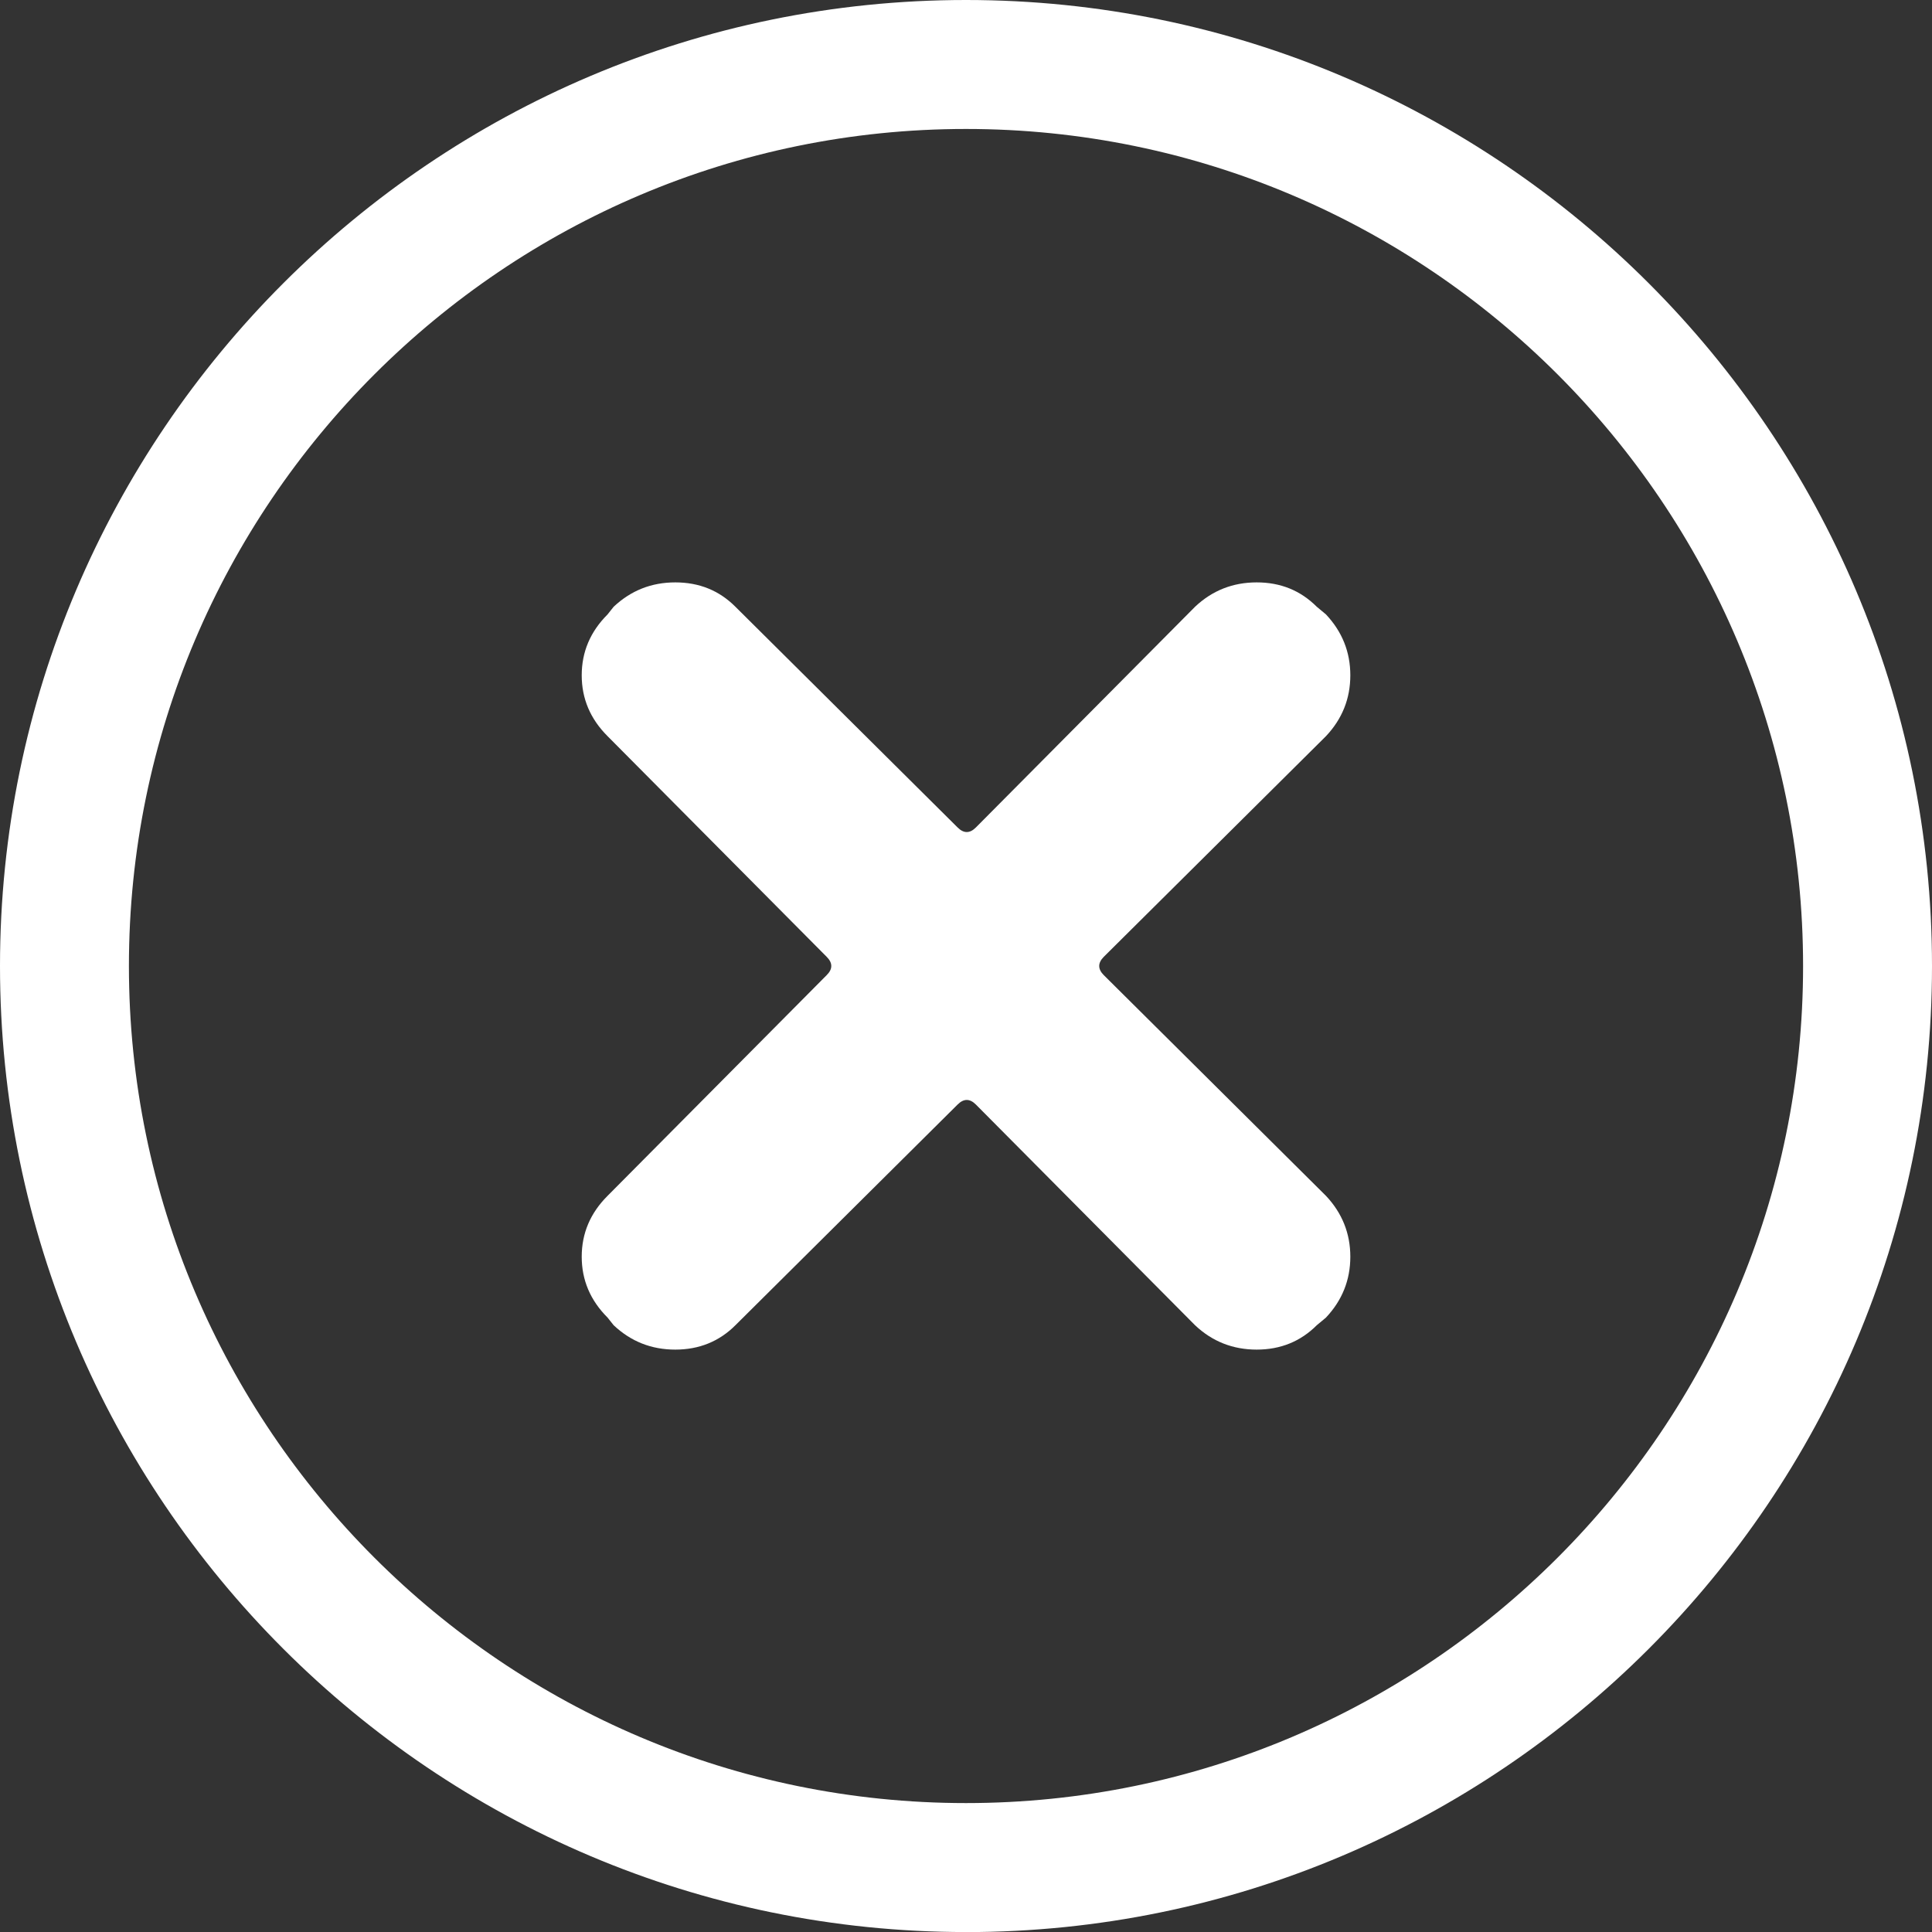
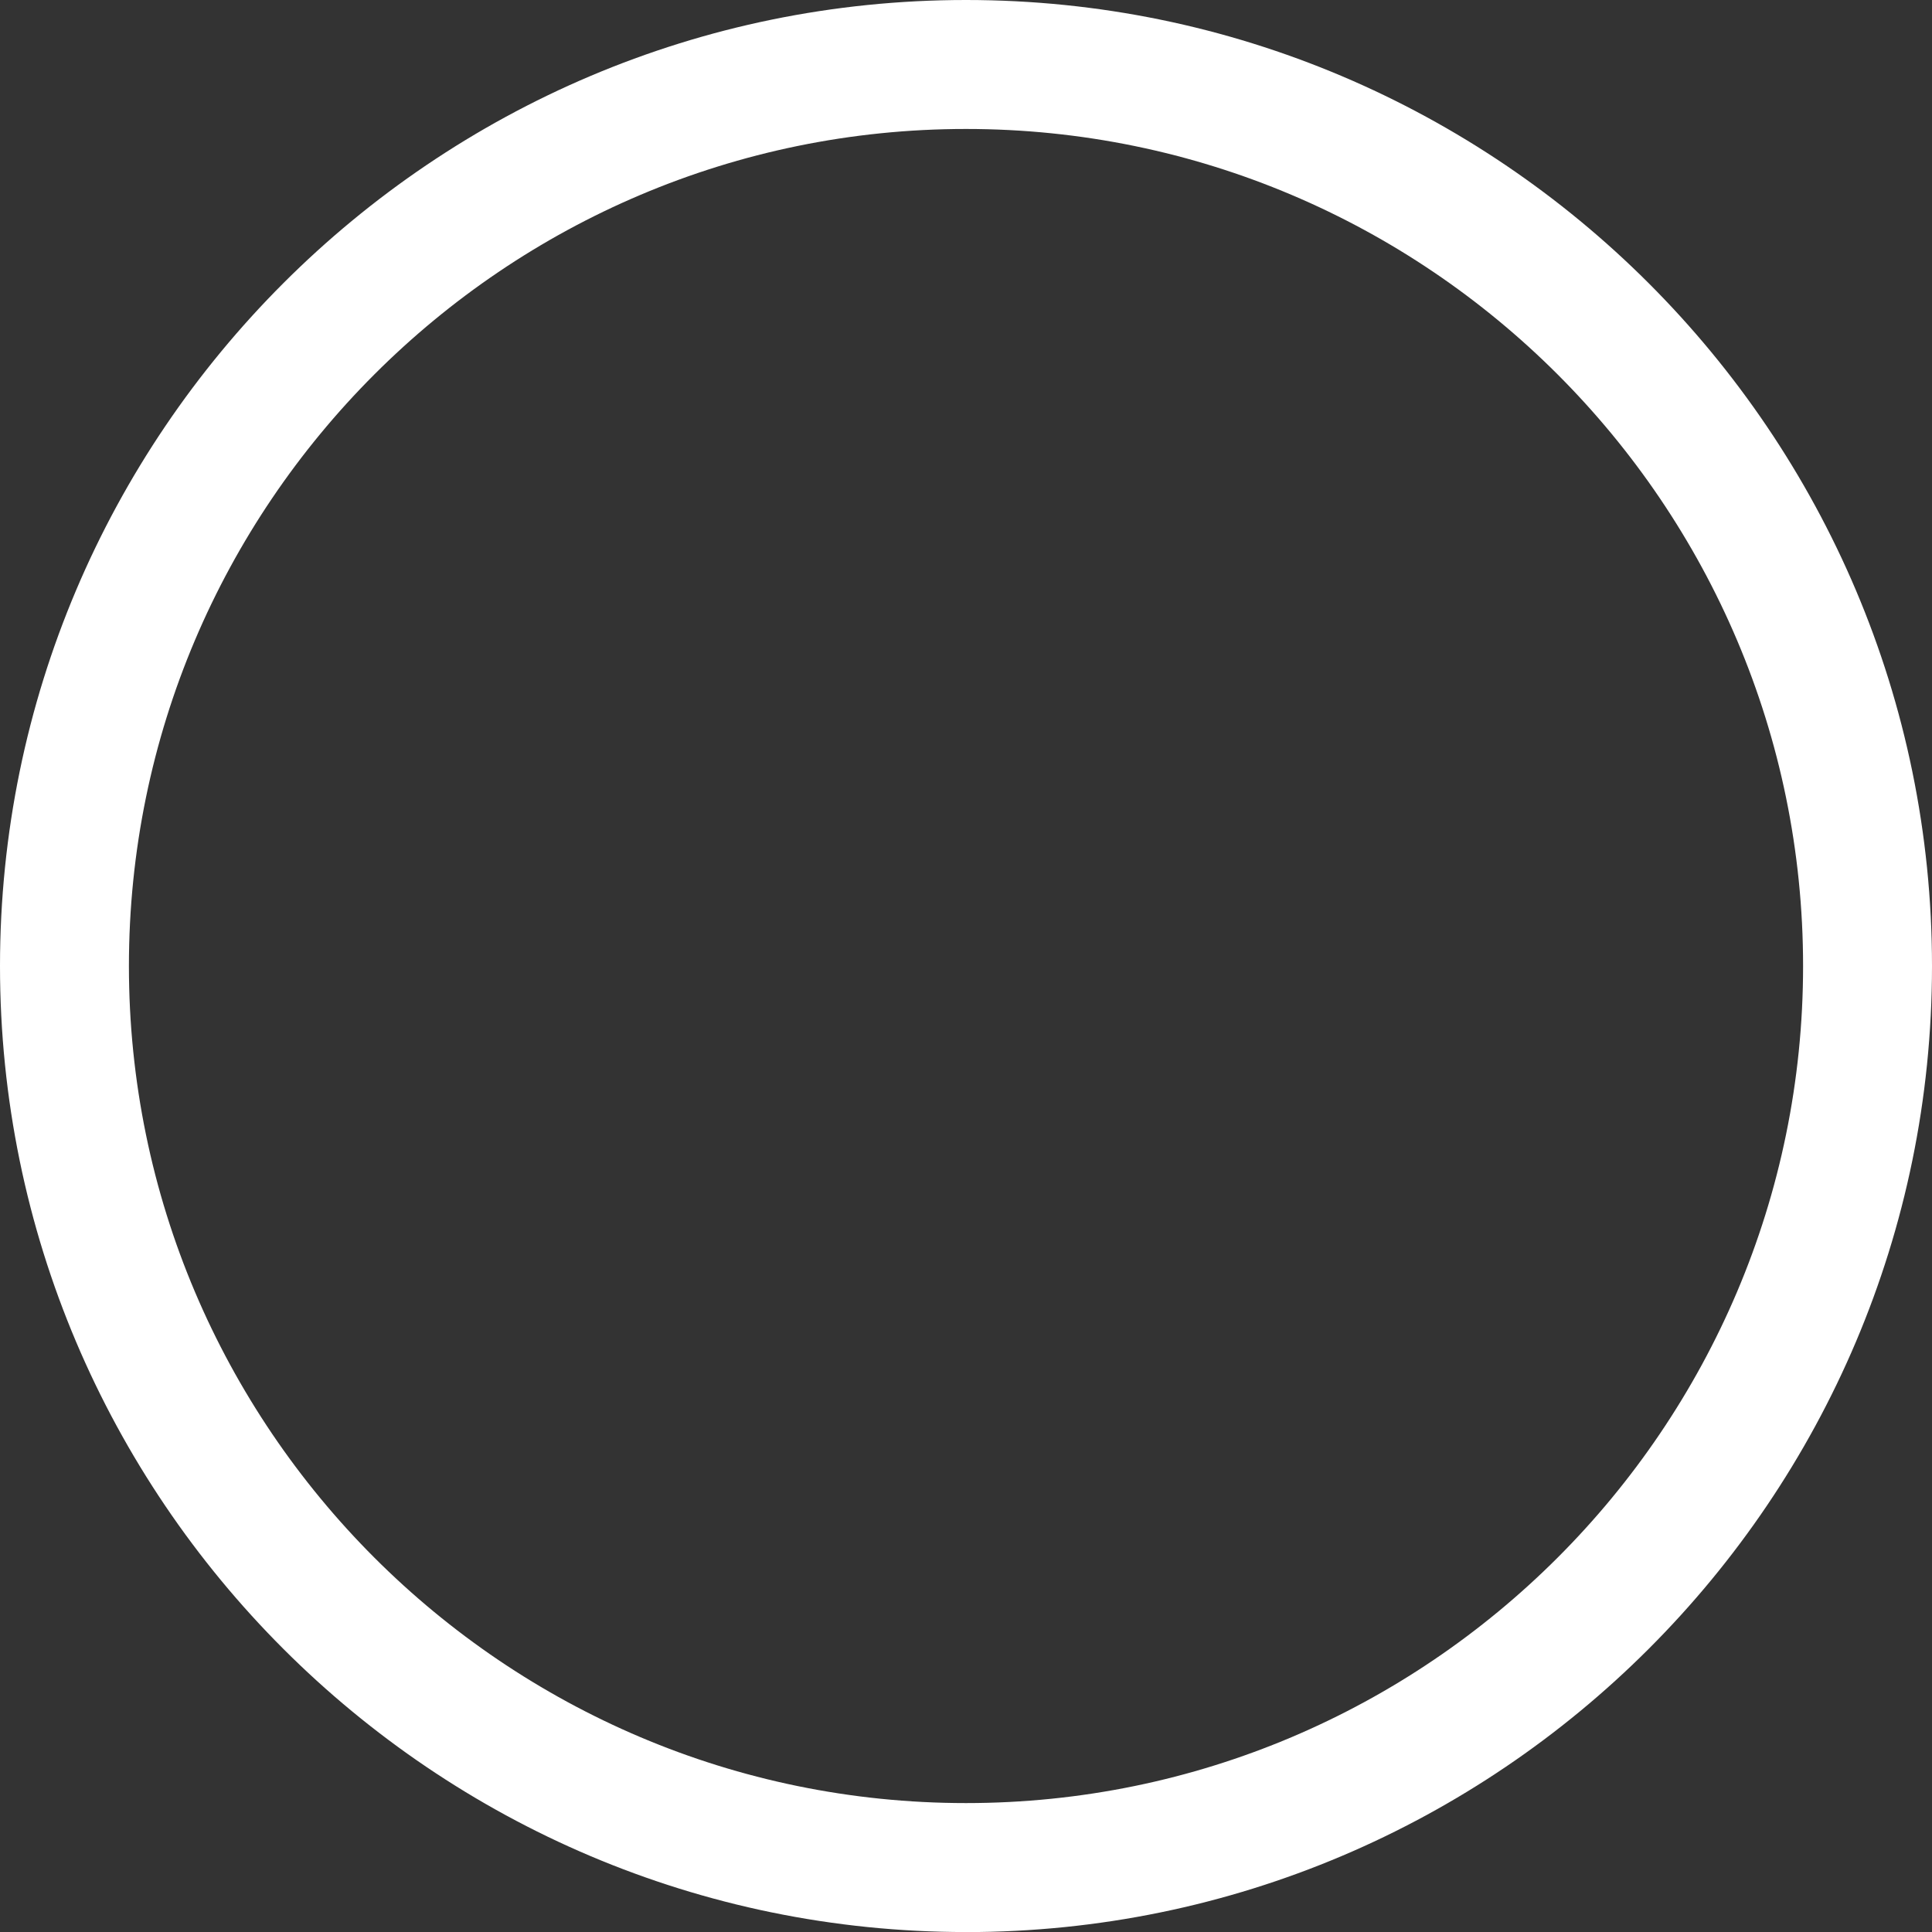
<svg xmlns="http://www.w3.org/2000/svg" id="_レイヤー_2" width="42.86" height="42.861" viewBox="0 0 42.86 42.861">
  <rect x="0" y="0" width="42.86" height="42.861" fill="#333333" stroke="none" />
  <defs>
    <style>.cls-1{fill:#fff;}</style>
  </defs>
  <g id="_レイヤー_1-2">
    <path class="cls-1" d="M21.43,42.861C9.613,42.861,0,33.247,0,21.431S9.613,0,21.43,0s21.43,9.614,21.43,21.431-9.613,21.431-21.43,21.431ZM21.43,2.861C11.191,2.861,2.86,11.191,2.86,21.431s8.331,18.569,18.57,18.569,18.57-8.33,18.57-18.569S31.669,2.861,21.43,2.861Z" />
-     <path class="cls-1" d="M13.479,26.528l4.861-4.896c.135-.134.135-.27,0-.405l-4.861-4.895c-.384-.383-.574-.833-.574-1.351s.19-.968.574-1.351l.134-.169c.383-.36.838-.541,1.368-.541s.974.18,1.334.541l4.929,4.896c.135.135.27.135.405,0l4.862-4.896c.381-.36.838-.541,1.368-.541s.972.18,1.333.541l.203.169c.36.383.541.833.541,1.351s-.18.968-.541,1.351l-4.929,4.895c-.134.135-.134.271,0,.405l4.929,4.896c.36.383.541.834.541,1.351s-.18.968-.541,1.351l-.203.169c-.36.36-.805.541-1.333.541s-.986-.18-1.368-.541l-4.862-4.896c-.135-.135-.27-.135-.405,0l-4.929,4.896c-.36.36-.805.541-1.334.541s-.985-.18-1.368-.541l-.134-.169c-.384-.383-.574-.833-.574-1.351s.19-.968.574-1.351Z" />
  </g>
</svg>